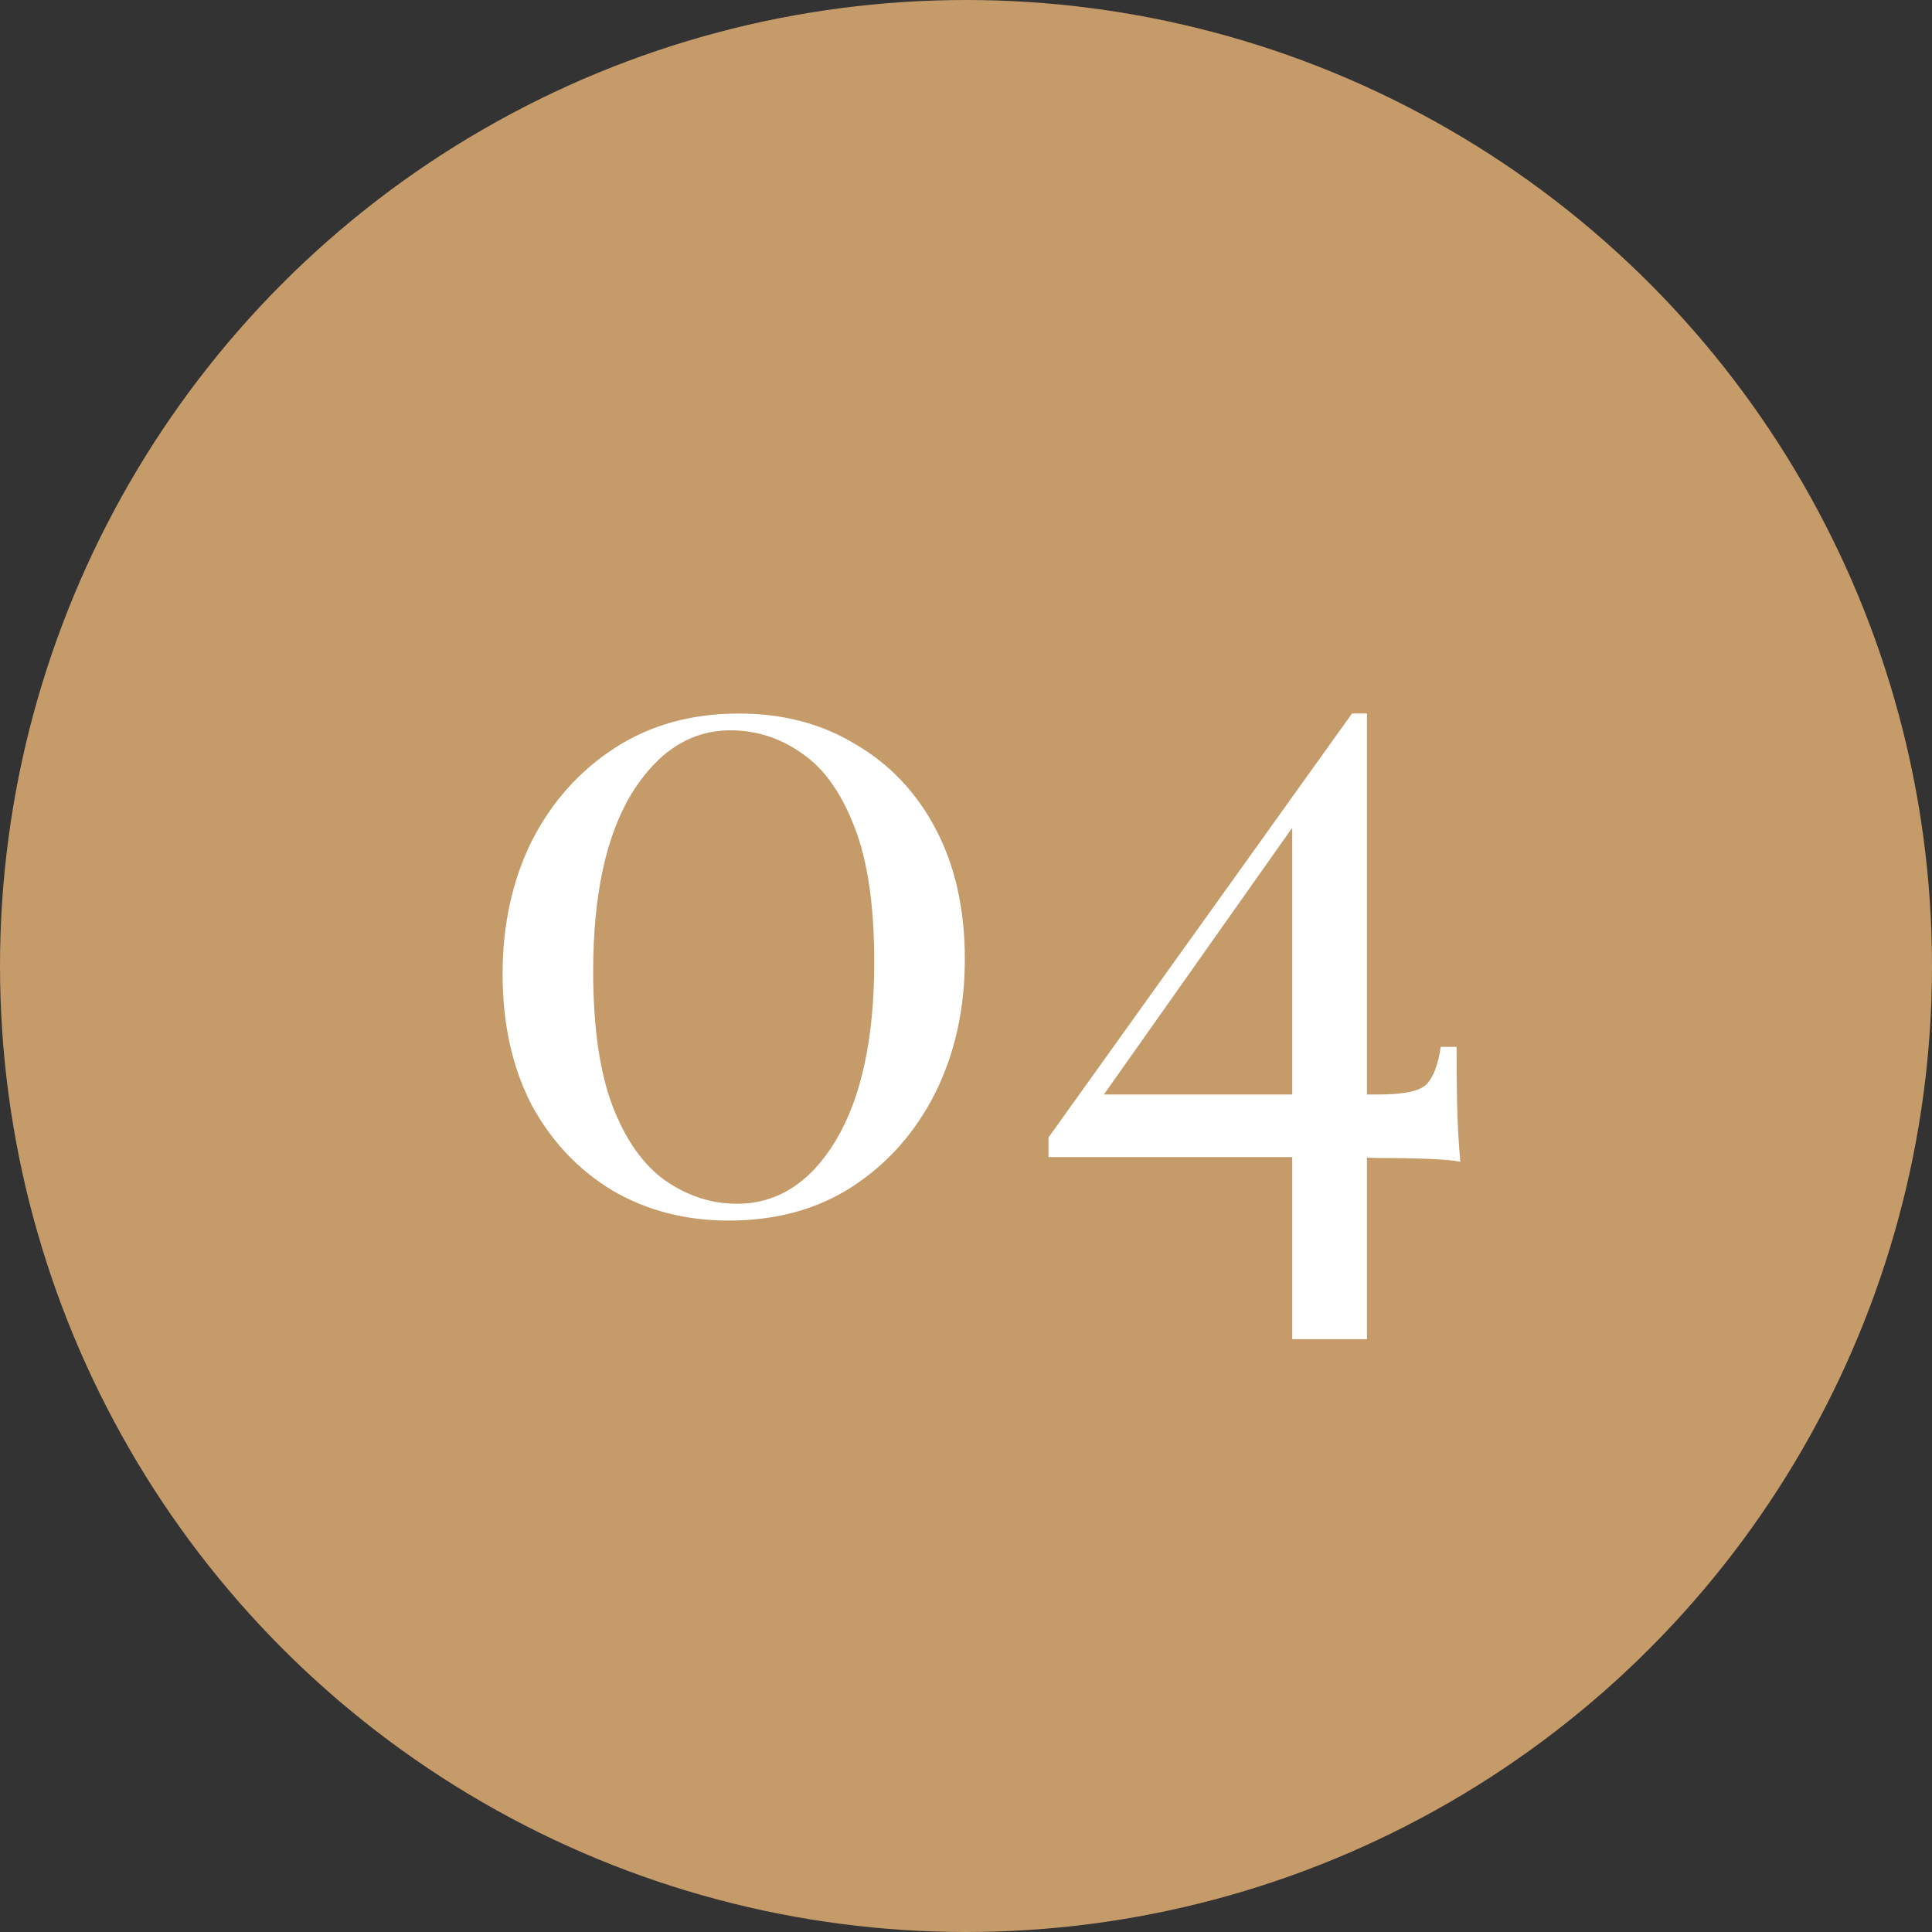
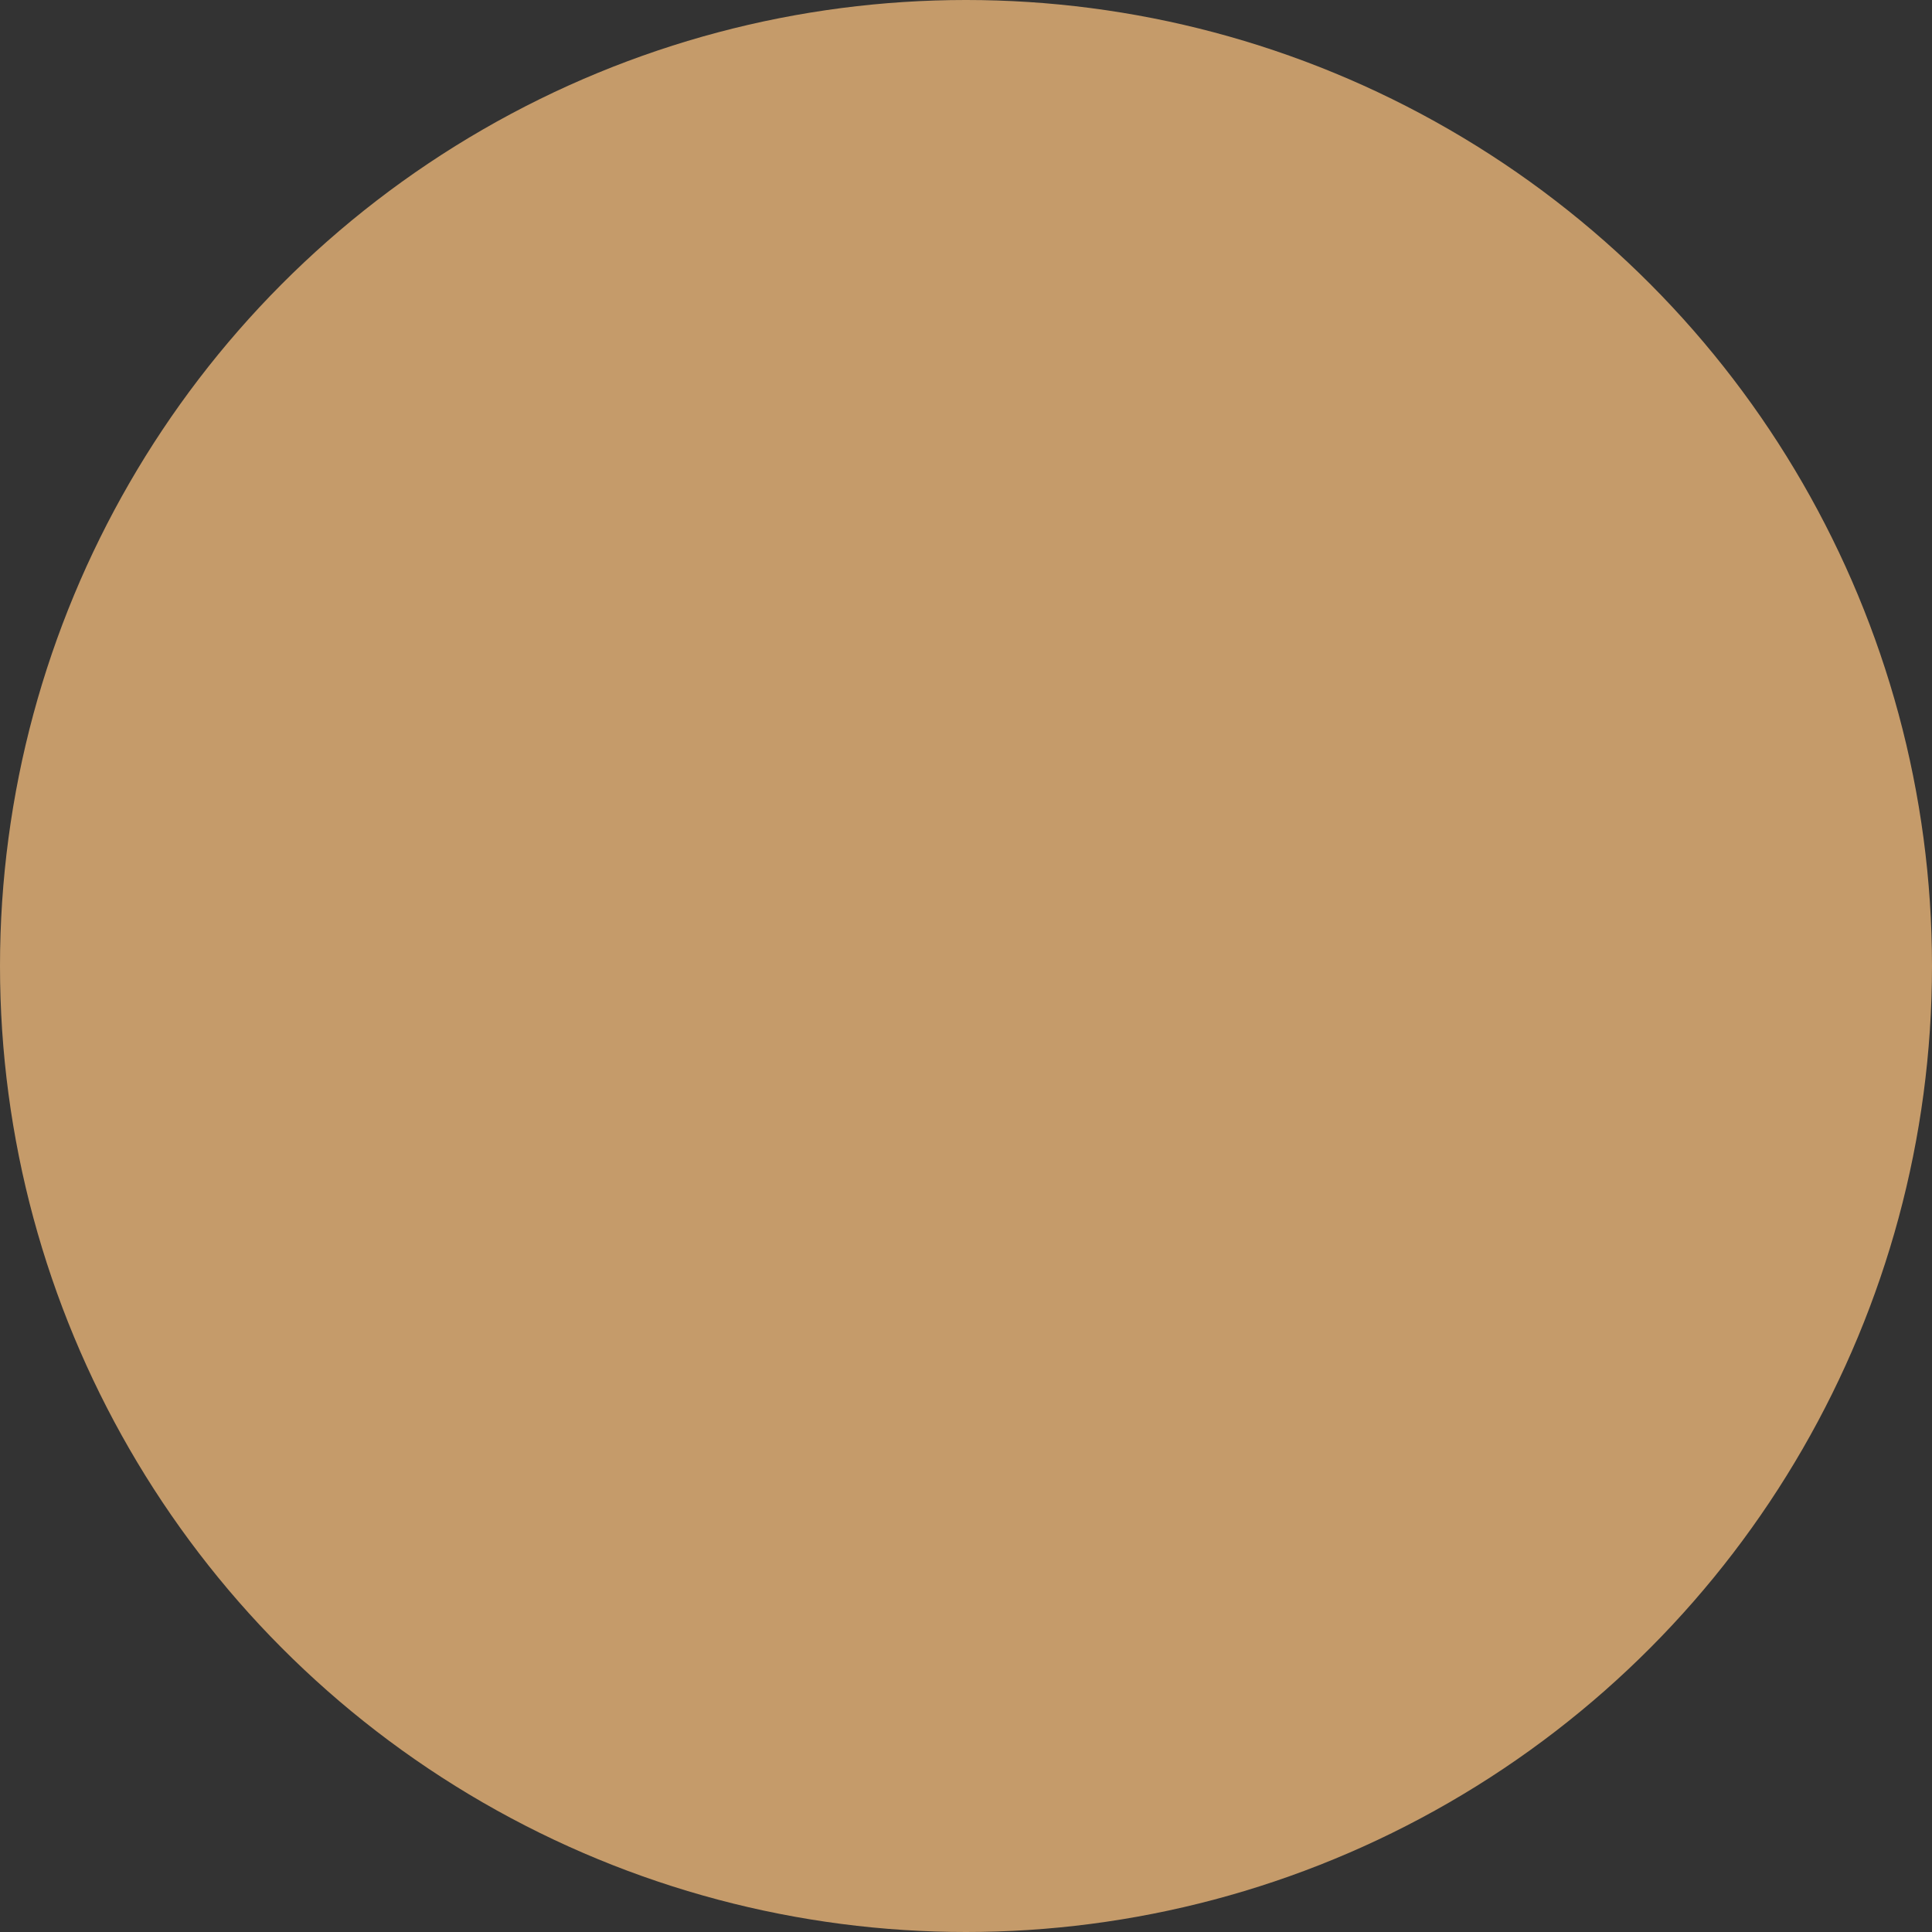
<svg xmlns="http://www.w3.org/2000/svg" width="120" height="120" viewBox="0 0 120 120" fill="none">
  <rect x="0" y="0" width="120" height="120" fill="#333333" stroke="none" />
  <circle cx="60" cy="60" r="60" fill="#C59B6A" />
-   <path d="M45.891 44.318C48.637 44.318 51.053 44.956 53.141 46.232C55.268 47.469 56.931 49.229 58.129 51.51C59.328 53.791 59.927 56.479 59.927 59.572C59.927 62.665 59.309 65.449 58.071 67.924C56.834 70.36 55.113 72.293 52.909 73.724C50.744 75.116 48.192 75.812 45.253 75.812C42.585 75.812 40.188 75.193 38.061 73.956C35.935 72.68 34.253 70.901 33.015 68.62C31.817 66.3 31.217 63.593 31.217 60.5C31.217 57.445 31.817 54.7 33.015 52.264C34.253 49.828 35.973 47.895 38.177 46.464C40.381 45.033 42.953 44.318 45.891 44.318ZM45.369 45.362C42.895 45.362 40.845 46.677 39.221 49.306C37.636 51.935 36.843 55.609 36.843 60.326C36.843 63.806 37.249 66.609 38.061 68.736C38.873 70.824 39.956 72.351 41.309 73.318C42.701 74.285 44.19 74.768 45.775 74.768C48.289 74.768 50.338 73.453 51.923 70.824C53.509 68.156 54.301 64.463 54.301 59.746C54.301 56.266 53.895 53.482 53.083 51.394C52.271 49.267 51.189 47.74 49.835 46.812C48.482 45.845 46.993 45.362 45.369 45.362ZM83.975 44.318L84.207 45.826L67.909 68.91L67.851 67.982H85.599C87.184 67.982 88.189 67.769 88.615 67.344C89.04 66.88 89.33 66.107 89.485 65.024H90.471C90.471 66.919 90.49 68.369 90.529 69.374C90.567 70.379 90.625 71.307 90.703 72.158C90.355 72.081 89.717 72.023 88.789 71.984C87.861 71.945 86.797 71.926 85.599 71.926C84.4 71.887 83.221 71.868 82.061 71.868H65.125V70.65L83.975 44.318ZM84.903 44.318V83.178H80.263V50.466L83.975 44.318H84.903Z" fill="white" />
</svg>